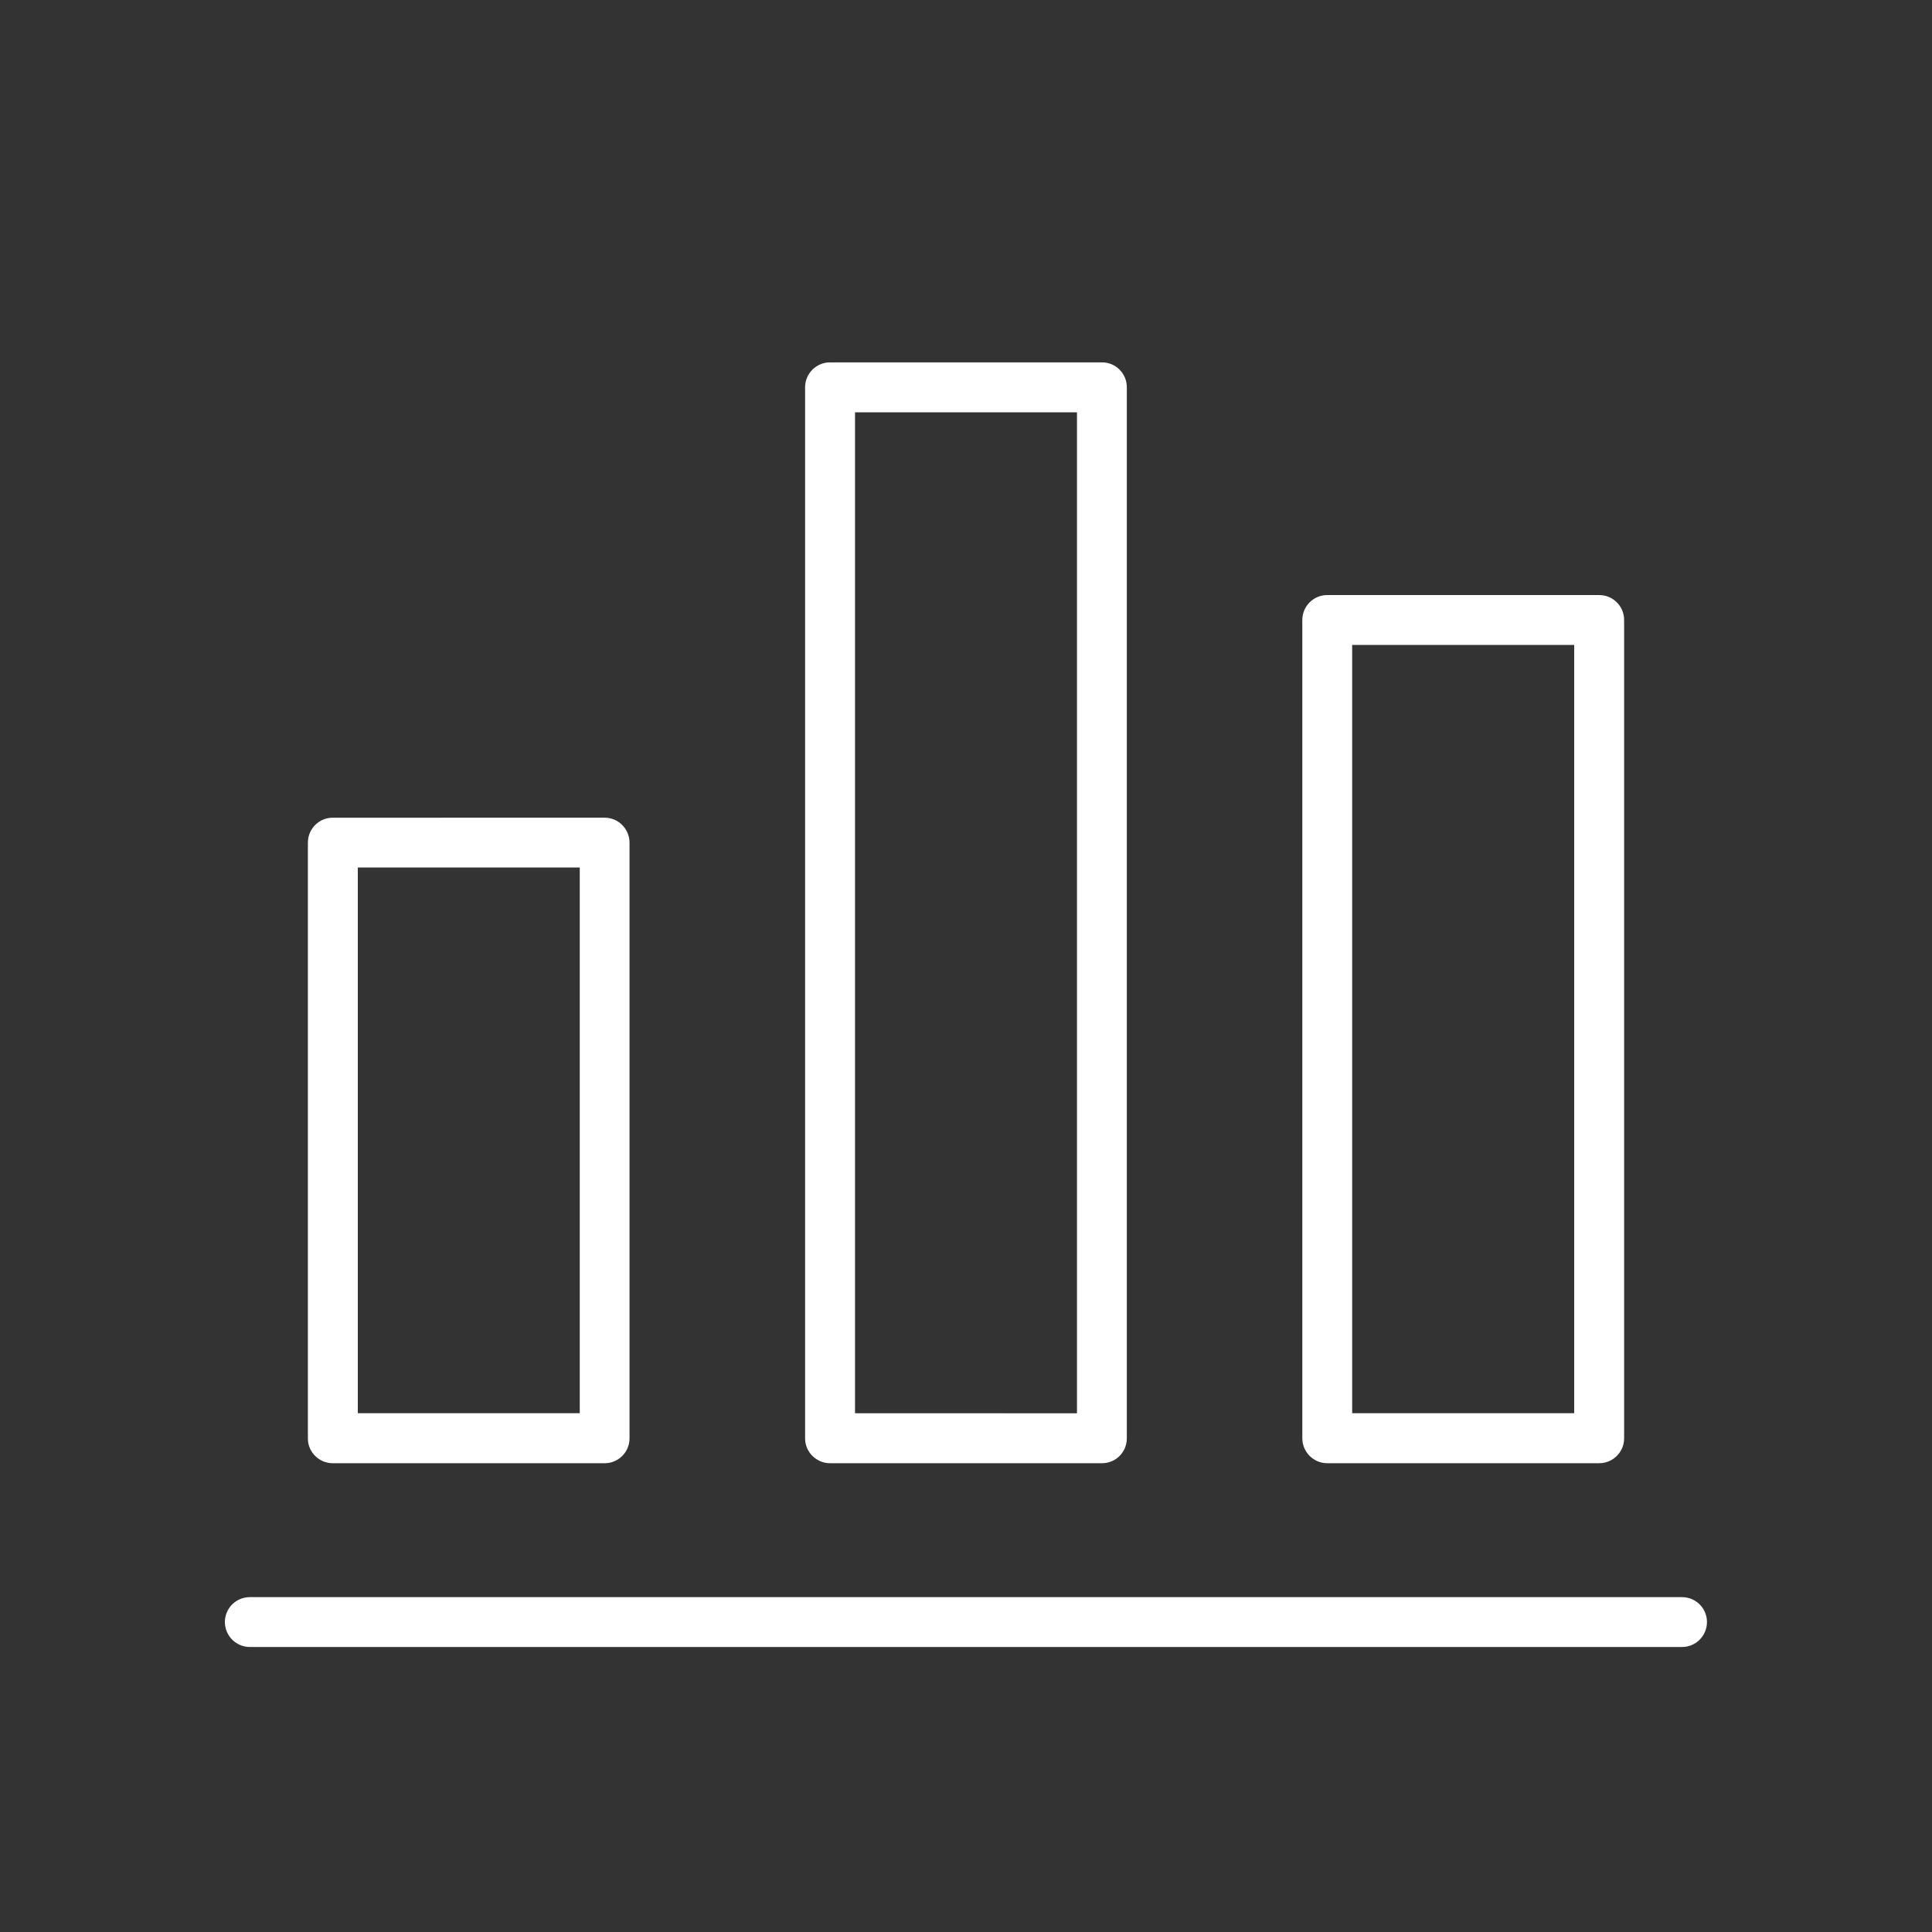
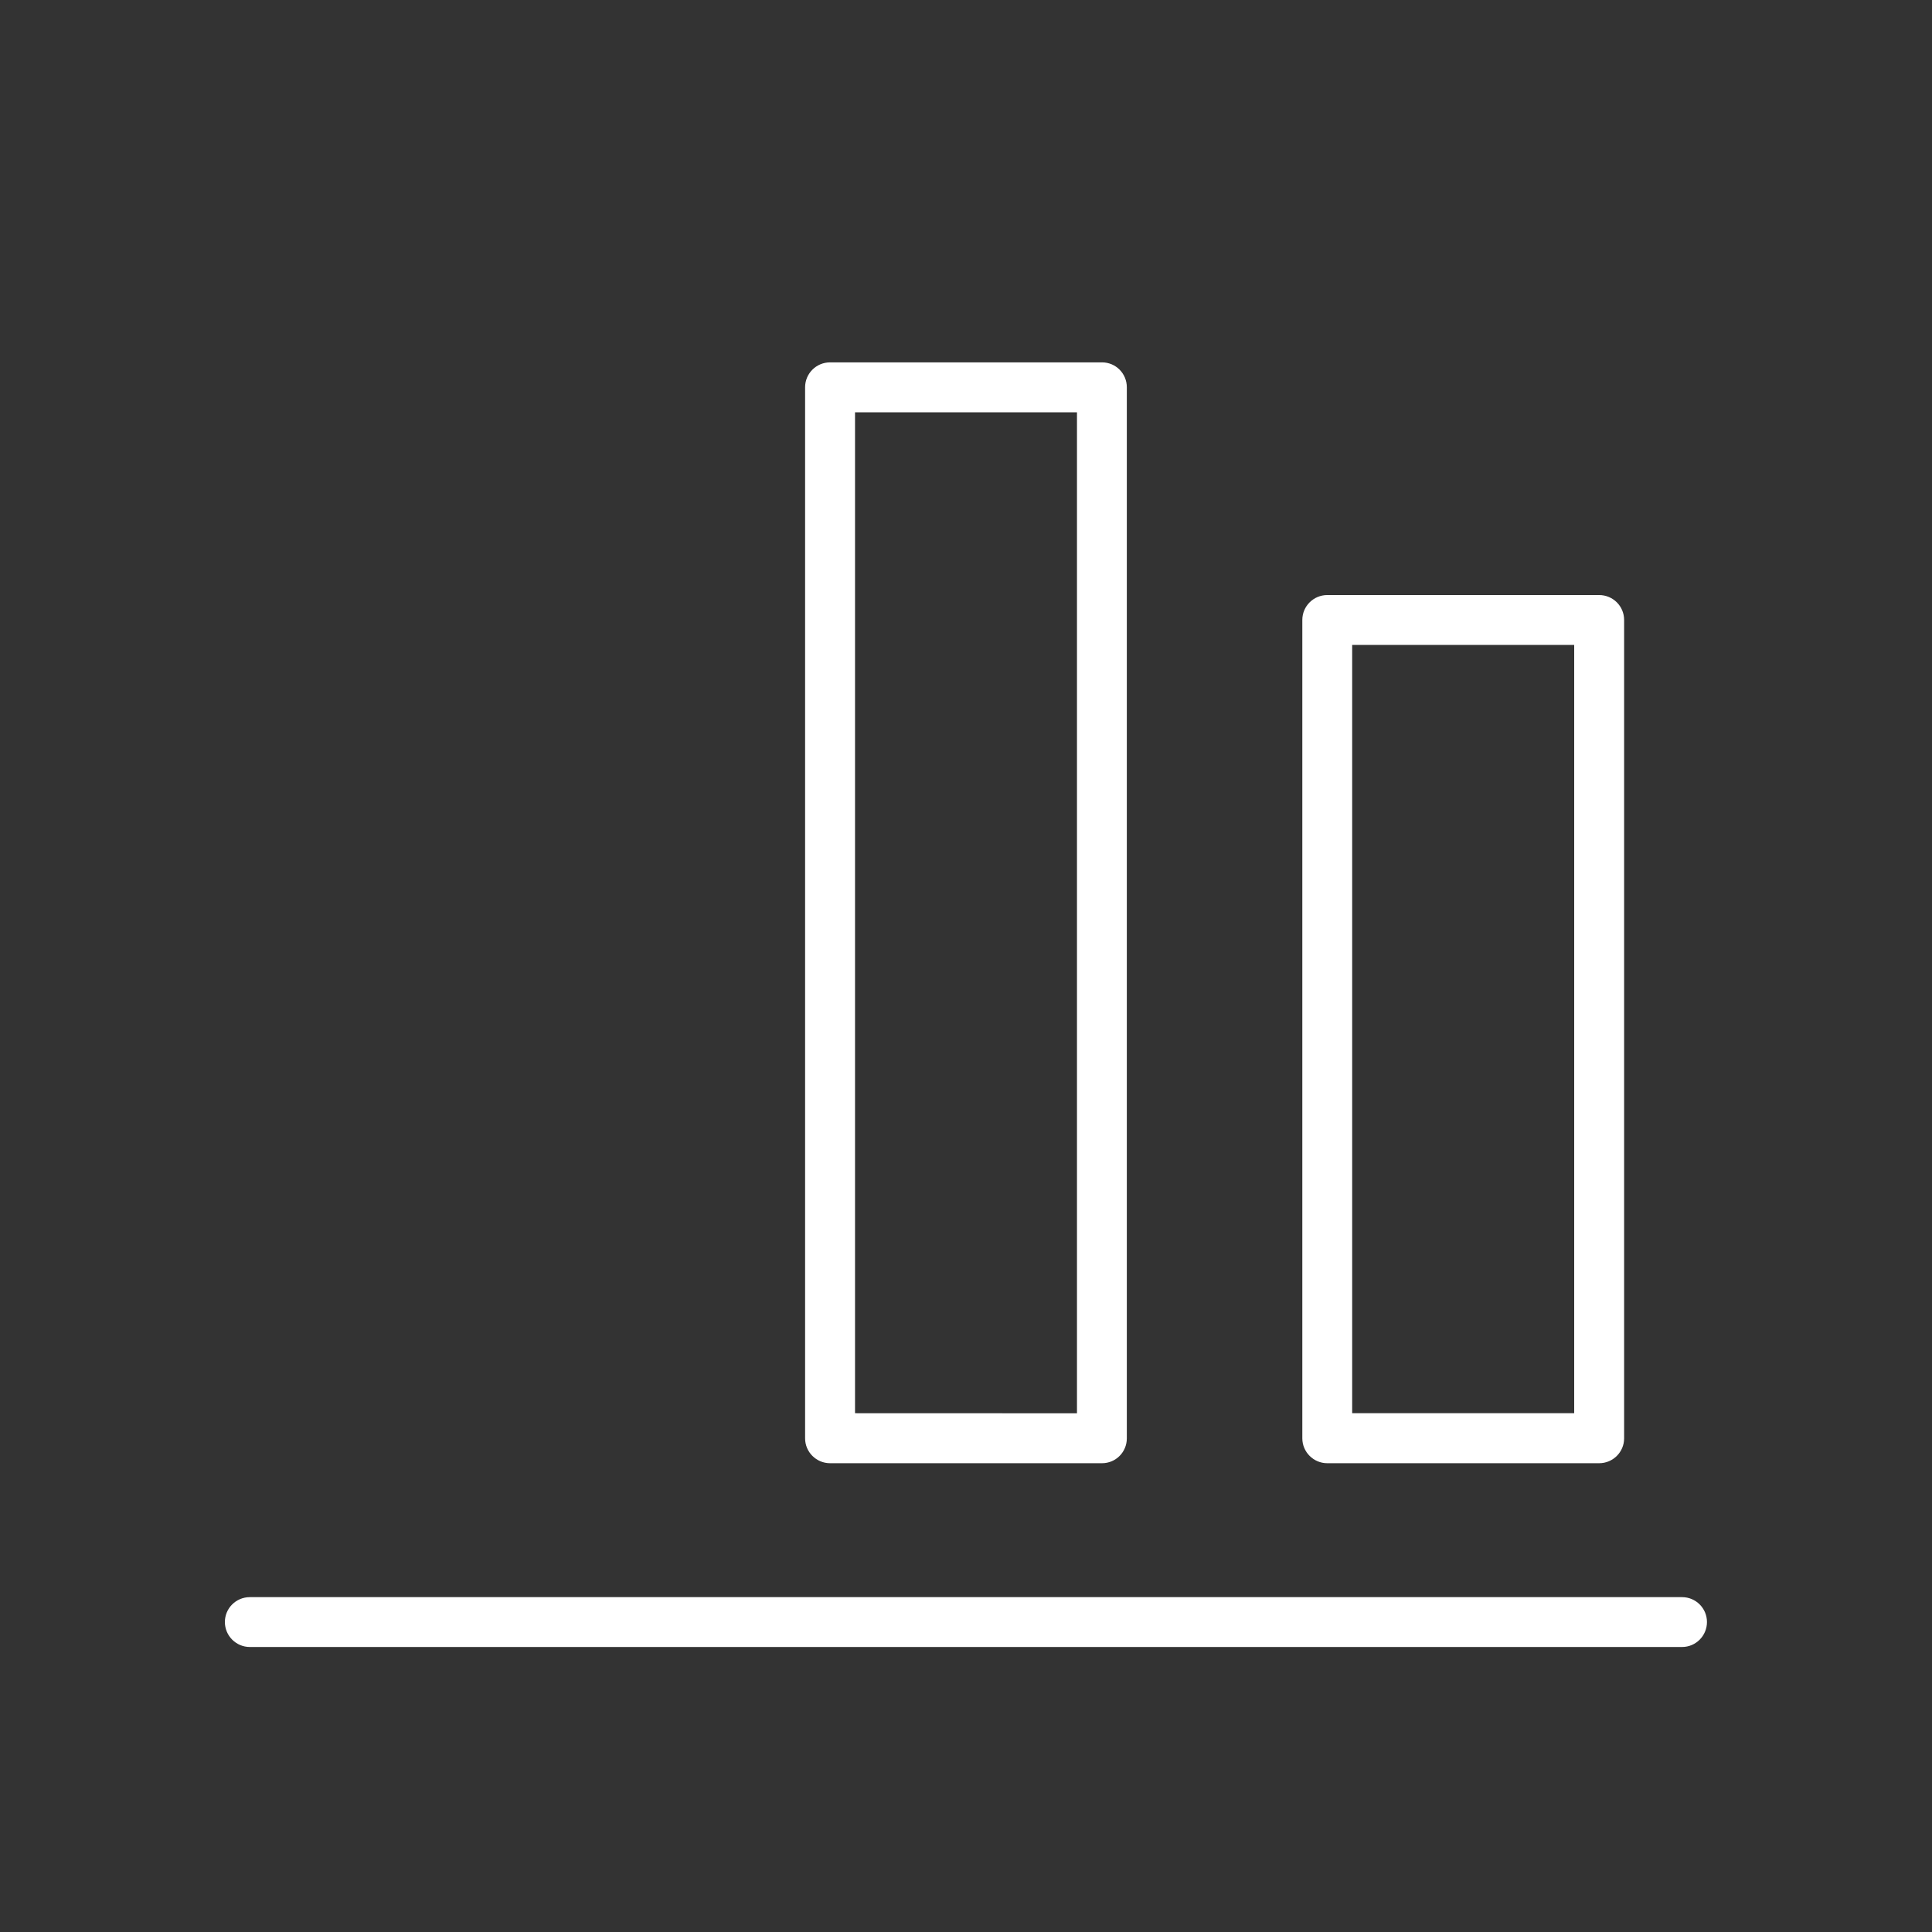
<svg xmlns="http://www.w3.org/2000/svg" version="1.0" id="Layer_1" x="0px" y="0px" width="25px" height="25px" viewBox="0 0 25 25" enable-background="new 0 0 25 25" xml:space="preserve">
  <rect x="0" y="0" width="25" height="25" fill="#333333" stroke="none" />
  <g>
    <path fill="#FFFFFF" d="M21.766,20.667H3.233c-0.179,0-0.323,0.144-0.323,0.322s0.145,0.323,0.323,0.323h18.533   c0.178,0,0.322-0.145,0.322-0.323C22.088,20.811,21.944,20.667,21.766,20.667z" />
-     <path fill="#FFFFFF" d="M4.306,18.934h3.519c0.178,0,0.321-0.145,0.321-0.321v-7.708c0-0.179-0.144-0.324-0.321-0.324H4.306   c-0.179,0-0.322,0.144-0.322,0.324v7.708C3.983,18.789,4.128,18.934,4.306,18.934z M4.63,18.287v-7.062h2.872v7.062H4.63z" />
    <path fill="#FFFFFF" d="M10.741,18.934h3.519c0.179,0,0.321-0.145,0.321-0.321V5.011c0-0.178-0.143-0.322-0.321-0.322h-3.519   c-0.179,0-0.323,0.145-0.323,0.322v13.602C10.418,18.789,10.563,18.934,10.741,18.934z M11.064,18.287V5.335h2.872v12.953   L11.064,18.287L11.064,18.287z" />
    <path fill="#FFFFFF" d="M17.175,18.934h3.518c0.179,0,0.323-0.145,0.323-0.321V8.022c0-0.179-0.145-0.322-0.323-0.322h-3.518   c-0.178,0-0.323,0.144-0.323,0.322v10.59C16.852,18.789,16.997,18.934,17.175,18.934z M17.497,18.287V8.345h2.873v9.942H17.497z" />
  </g>
</svg>